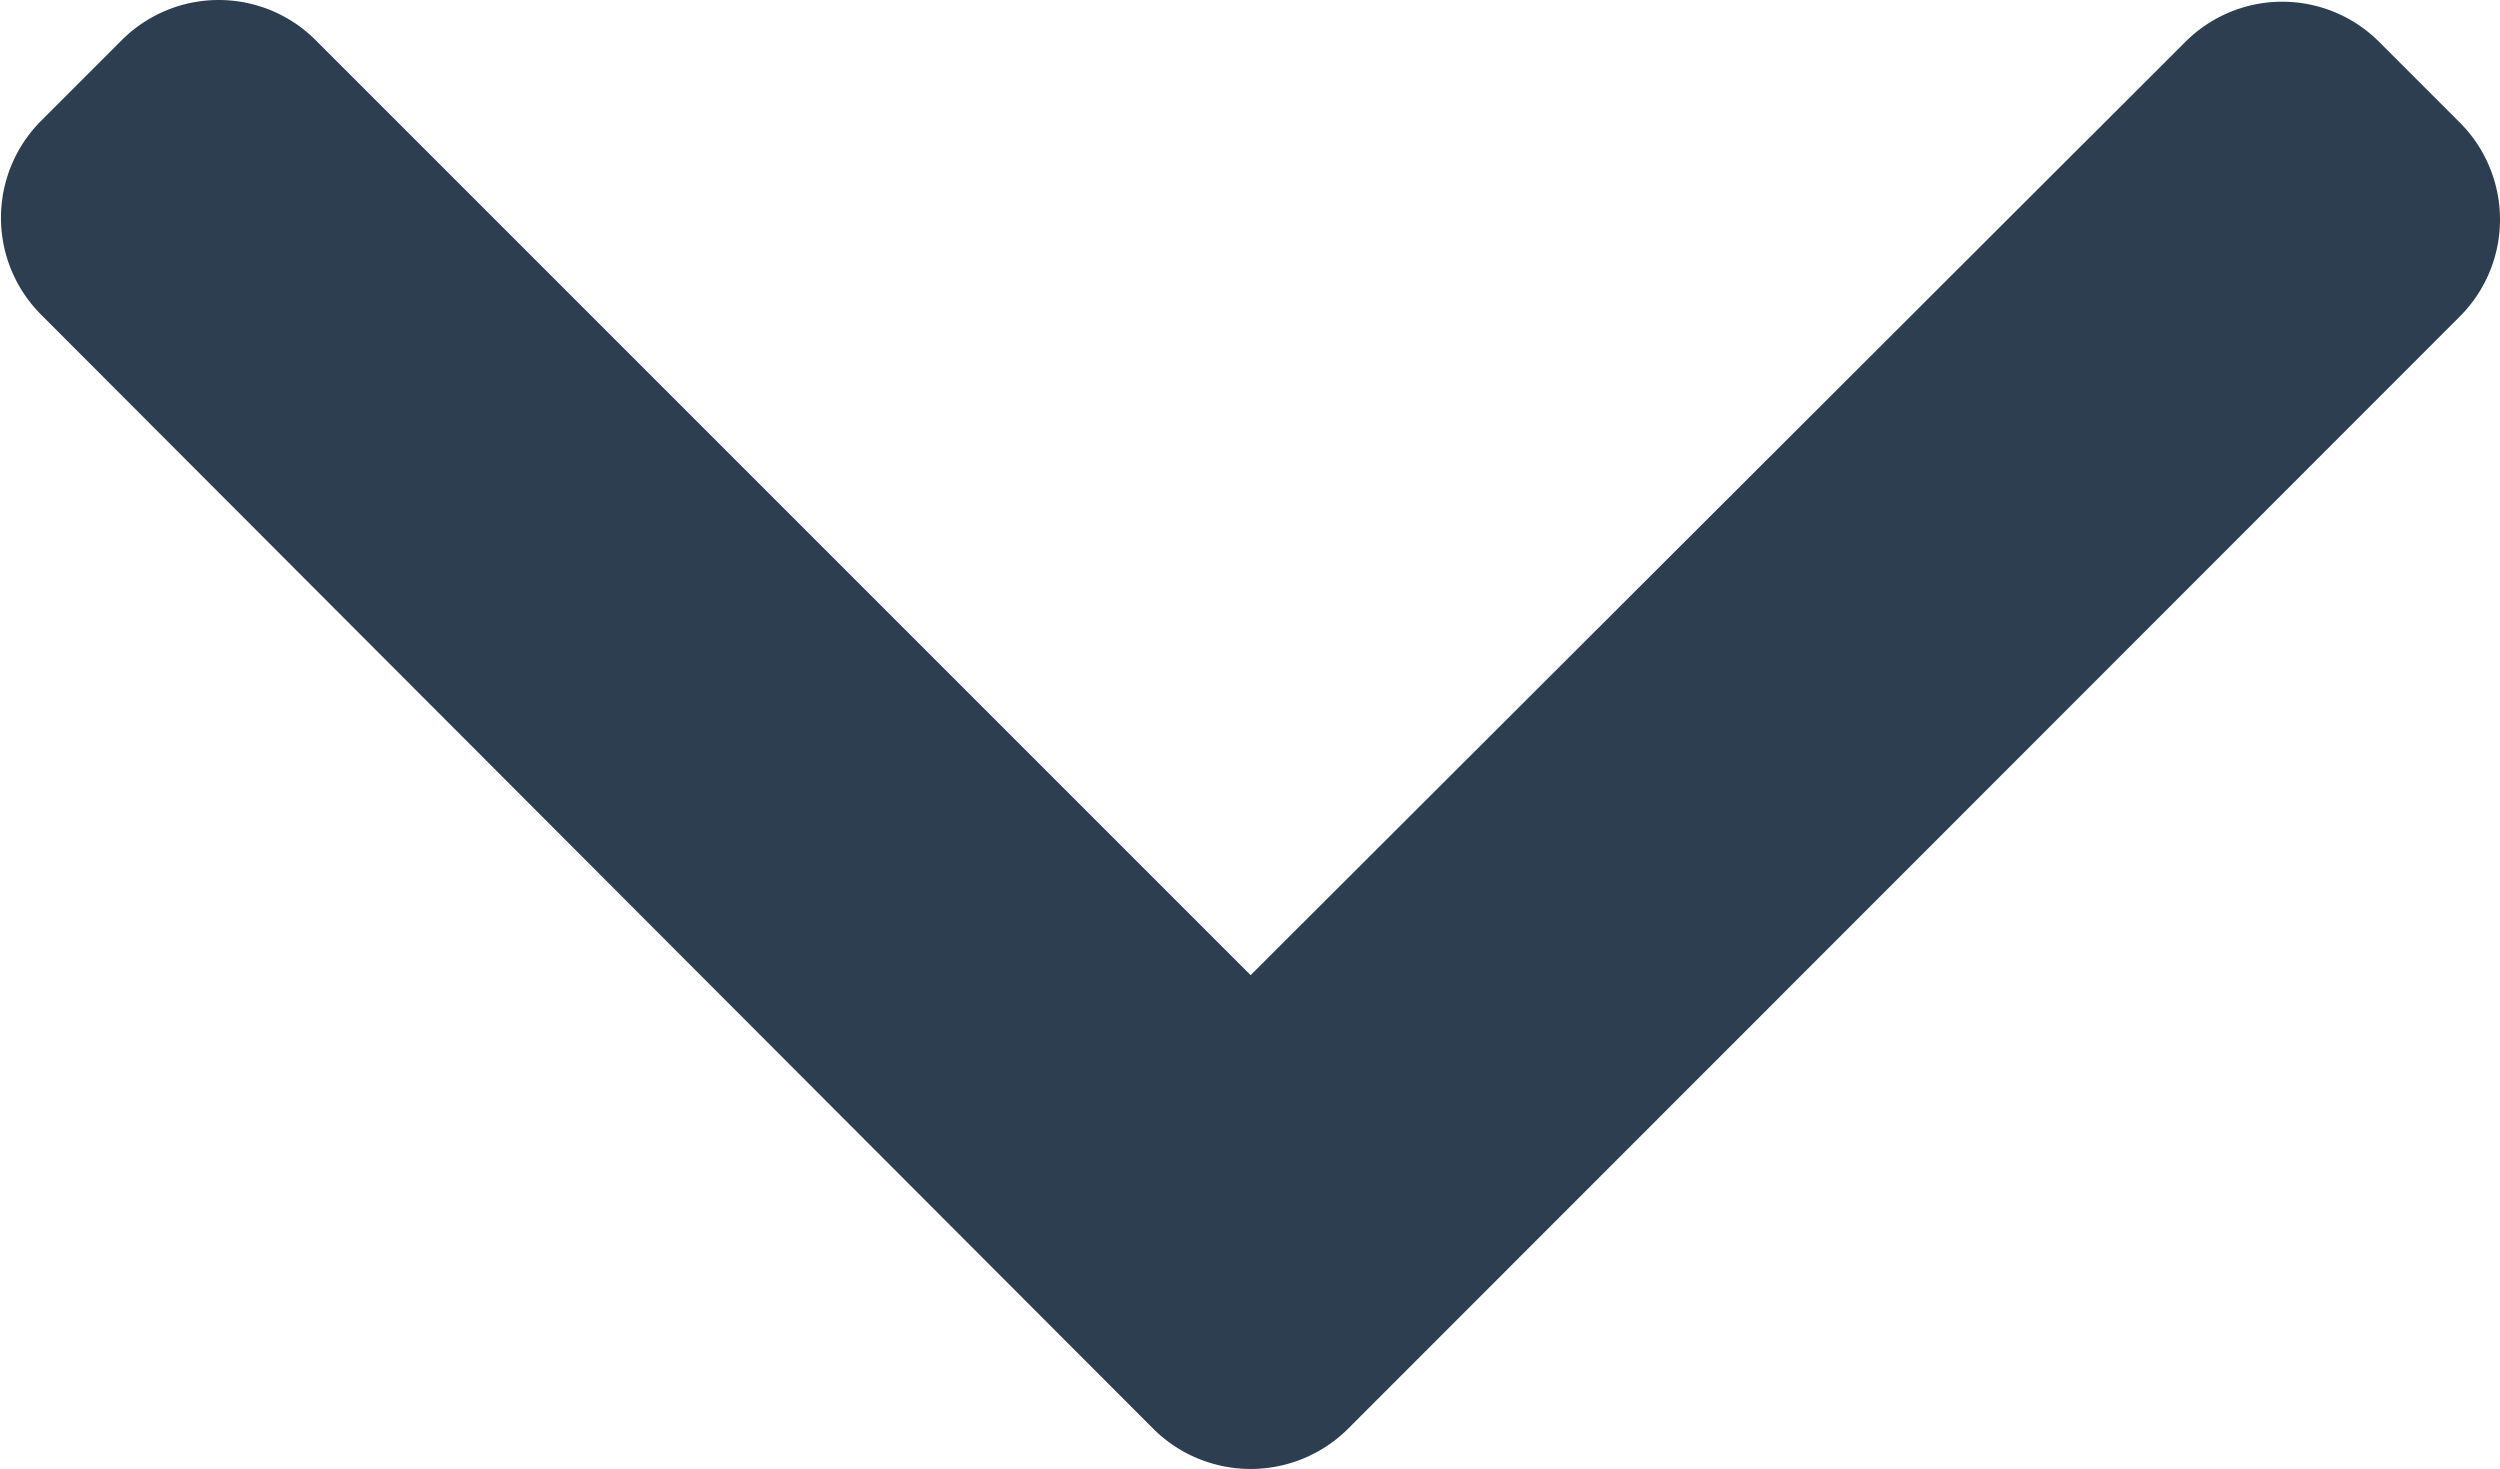
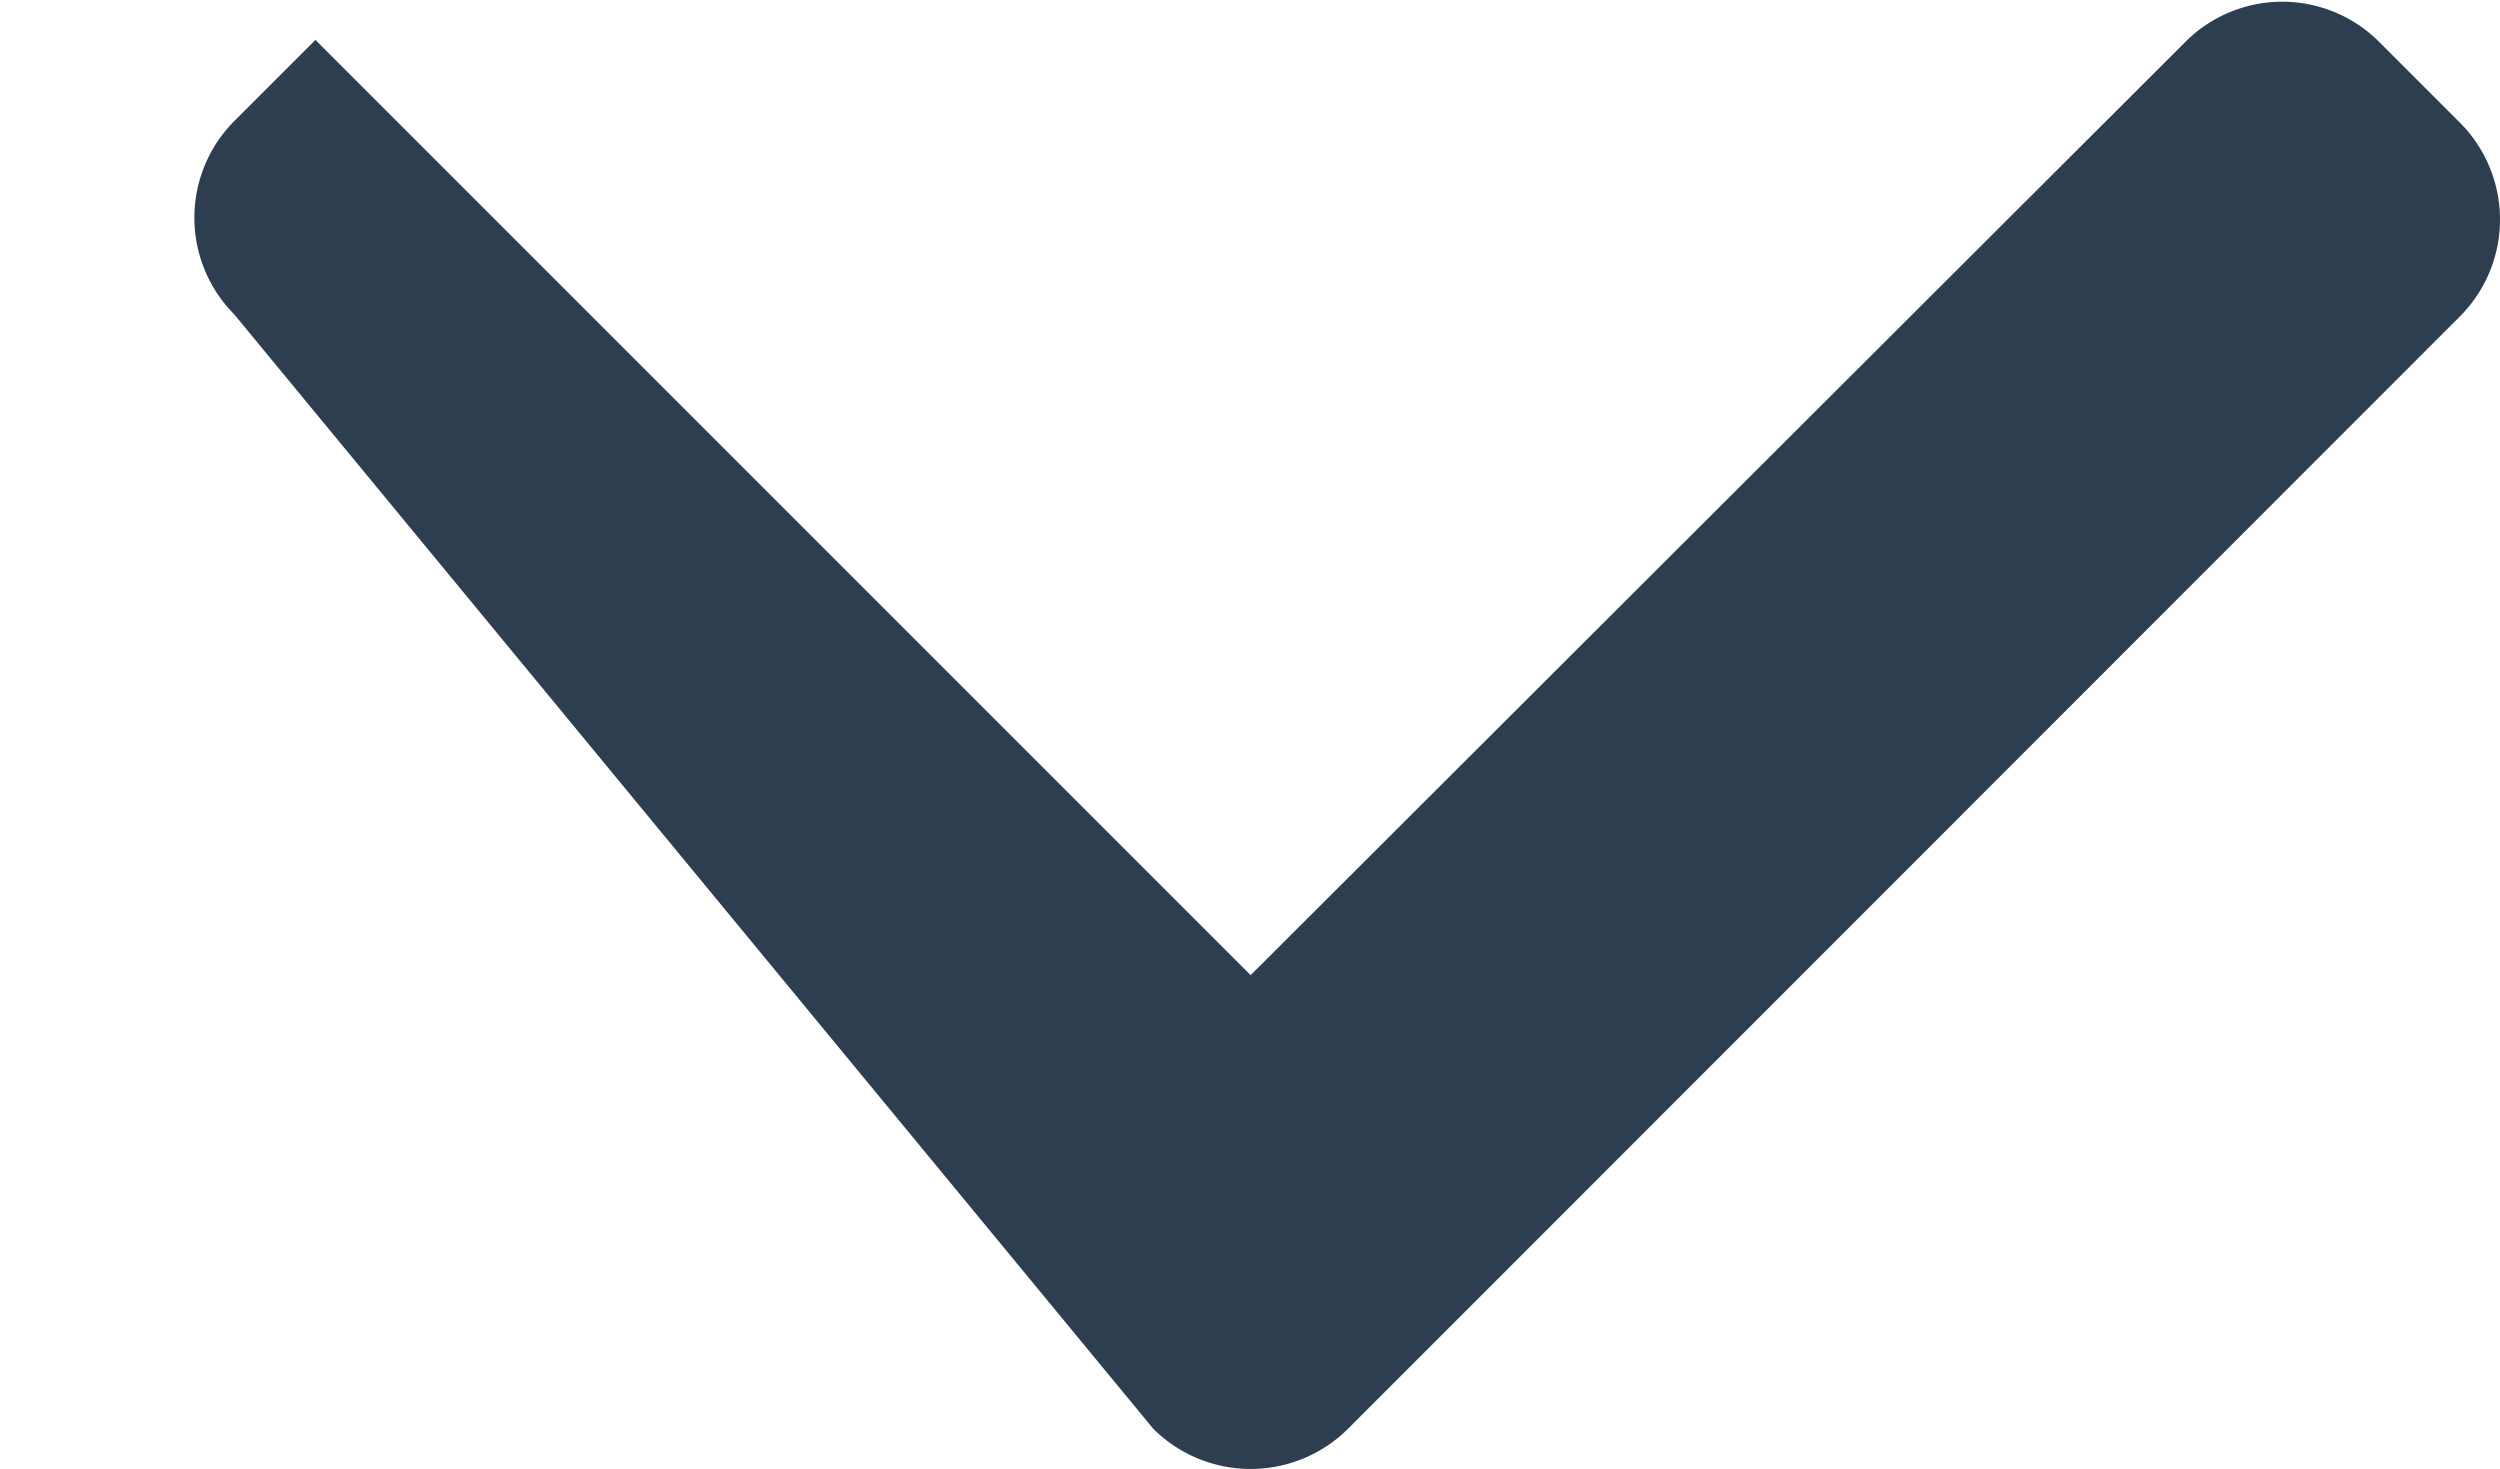
<svg xmlns="http://www.w3.org/2000/svg" width="15.408" height="9.052" viewBox="0 0 15.408 9.052">
  <g id="Group_6" data-name="Group 6" transform="translate(15.408 -101.478) rotate(90)">
    <g id="Group_5" data-name="Group 5" transform="translate(101.478)">
-       <path id="Path_7" data-name="Path 7" d="M110.284,7.1,103.427.246a.845.845,0,0,0-1.192,0l-.5.5a.844.844,0,0,0,0,1.192L107.488,7.7l-5.764,5.764a.845.845,0,0,0,0,1.192l.5.5a.845.845,0,0,0,1.192,0L110.284,8.3a.851.851,0,0,0,0-1.2Z" transform="translate(-101.478)" fill="#2c3e50" />
+       <path id="Path_7" data-name="Path 7" d="M110.284,7.1,103.427.246a.845.845,0,0,0-1.192,0l-.5.5a.844.844,0,0,0,0,1.192L107.488,7.7l-5.764,5.764l.5.5a.845.845,0,0,0,1.192,0L110.284,8.3a.851.851,0,0,0,0-1.2Z" transform="translate(-101.478)" fill="#2c3e50" />
    </g>
  </g>
</svg>